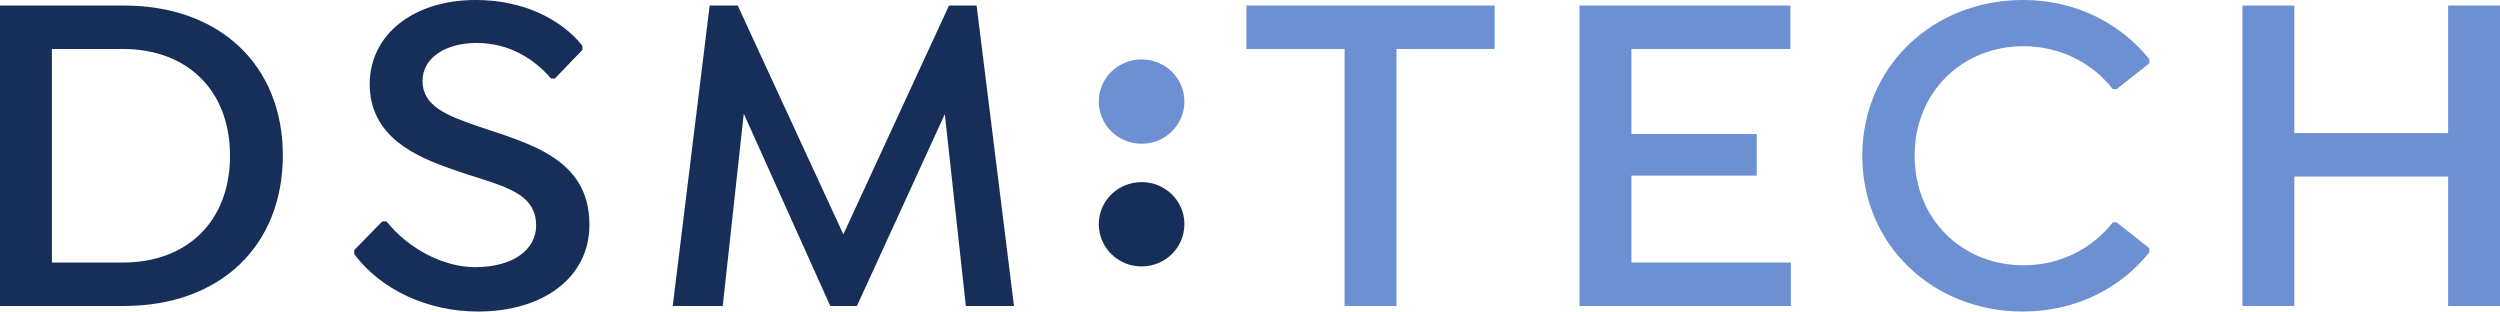
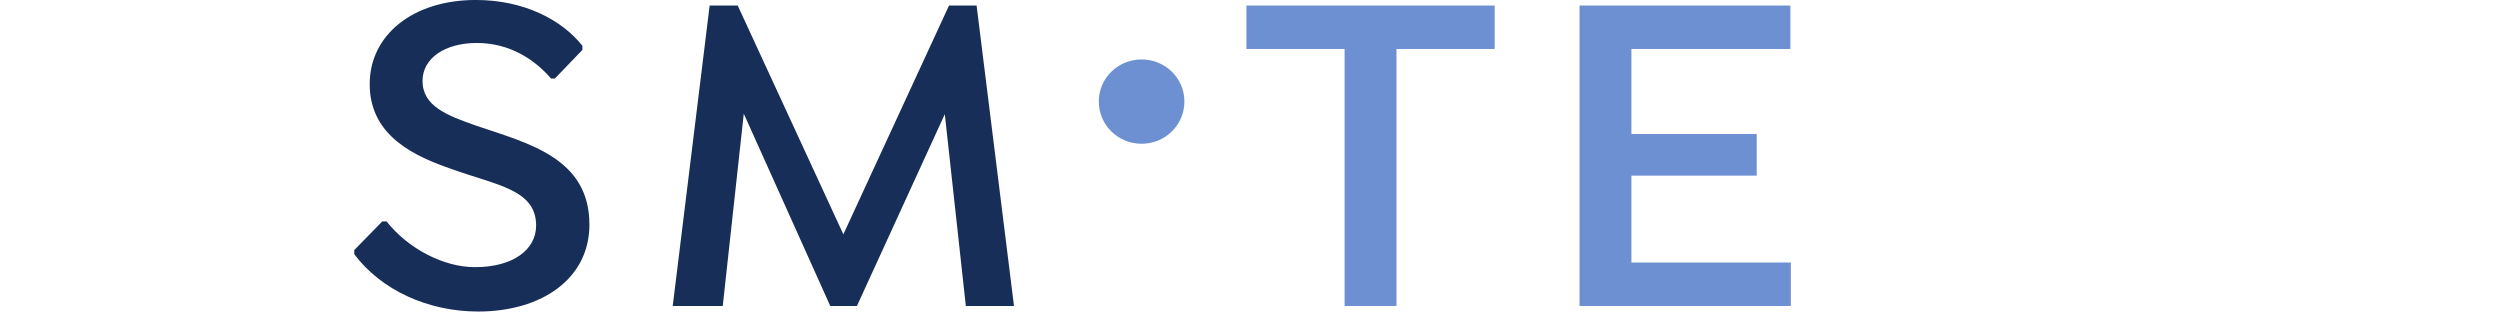
<svg xmlns="http://www.w3.org/2000/svg" width="321" height="40" viewBox="0 0 321 40" fill="none">
  <g clip-path="url(#clip0_1260_1241)">
-     <path d="M29.534 19.998C29.534 11.631 24.07 6.289 15.787 6.289H6.663V33.708H15.787C24.07 33.708 29.534 28.367 29.534 19.998ZM36.316 19.94C36.316 31.572 28.273 39.288 15.908 39.288H0V0.711H15.908C28.273 0.711 36.316 8.425 36.316 19.94Z" fill="#172E59" />
    <path d="M45.488 32.641V32.106L49.09 28.426H49.631C52.451 31.988 57.014 34.303 60.976 34.303C65.898 34.303 68.839 32.046 68.839 28.961C68.839 24.332 63.796 23.797 58.034 21.72C53.412 20.118 47.469 17.566 47.469 10.8C47.469 4.509 52.992 -0.002 61.096 -0.002C67.218 -0.002 72.08 2.49 74.782 5.874V6.408L71.239 10.087H70.76C68.659 7.654 65.477 5.517 61.215 5.517C57.134 5.517 54.252 7.477 54.252 10.385C54.252 13.649 57.433 14.836 61.156 16.141C67.758 18.397 75.682 20.236 75.682 28.842C75.682 35.786 69.559 40 61.396 40C54.973 40 48.97 37.27 45.488 32.641Z" fill="#172E59" />
    <path d="M124.014 39.288L121.313 14.658L110.029 39.288H106.607L95.502 14.598L92.801 39.288H86.378L91.12 0.711H94.722L108.287 30.088L121.853 0.711H125.395L130.197 39.288H124.014Z" fill="#172E59" />
    <path d="M179.308 39.288H172.645V6.289H160.04V0.711H191.915V6.289H179.308V39.288Z" fill="#6D90D2" />
    <path d="M209.475 6.289V17.21H225.562V22.551H209.475V33.708H229.945V39.288H202.812V0.711H229.885V6.289H209.475Z" fill="#6D90D2" />
-     <path d="M239.117 19.998C239.117 8.545 248.18 -0.002 259.765 -0.002C266.487 -0.002 272.251 2.966 275.971 7.595V8.129L271.77 11.452H271.29C268.649 8.07 264.506 5.933 259.825 5.933C251.962 5.933 245.839 11.809 245.839 19.998C245.839 28.189 251.962 34.065 259.825 34.065C264.506 34.065 268.649 31.929 271.29 28.545H271.77L275.971 31.869V32.403C272.311 36.973 266.607 40 259.705 40C248.18 40 239.117 31.453 239.117 19.998Z" fill="#6D90D2" />
-     <path d="M321.003 0.711V39.288H314.34V22.67H294.59V39.288H287.928V0.711H294.59V17.091H314.34V0.711H321.003Z" fill="#6D90D2" />
    <path d="M141.084 13.022C141.084 10.053 143.533 7.632 146.582 7.632C149.631 7.632 152.078 10.053 152.078 13.022C152.078 16.036 149.631 18.457 146.582 18.457C143.533 18.457 141.084 16.036 141.084 13.022Z" fill="#6D90D2" />
-     <path d="M141.084 28.772C141.084 25.803 143.533 23.383 146.582 23.383C149.631 23.383 152.078 25.803 152.078 28.772C152.078 31.787 149.631 34.208 146.582 34.208C143.533 34.208 141.084 31.787 141.084 28.772Z" fill="#172E59" />
  </g>
  <defs>
    <clipPath id="clip0_1260_1241">
      <rect width="321" height="40" fill="white" />
    </clipPath>
  </defs>
</svg>